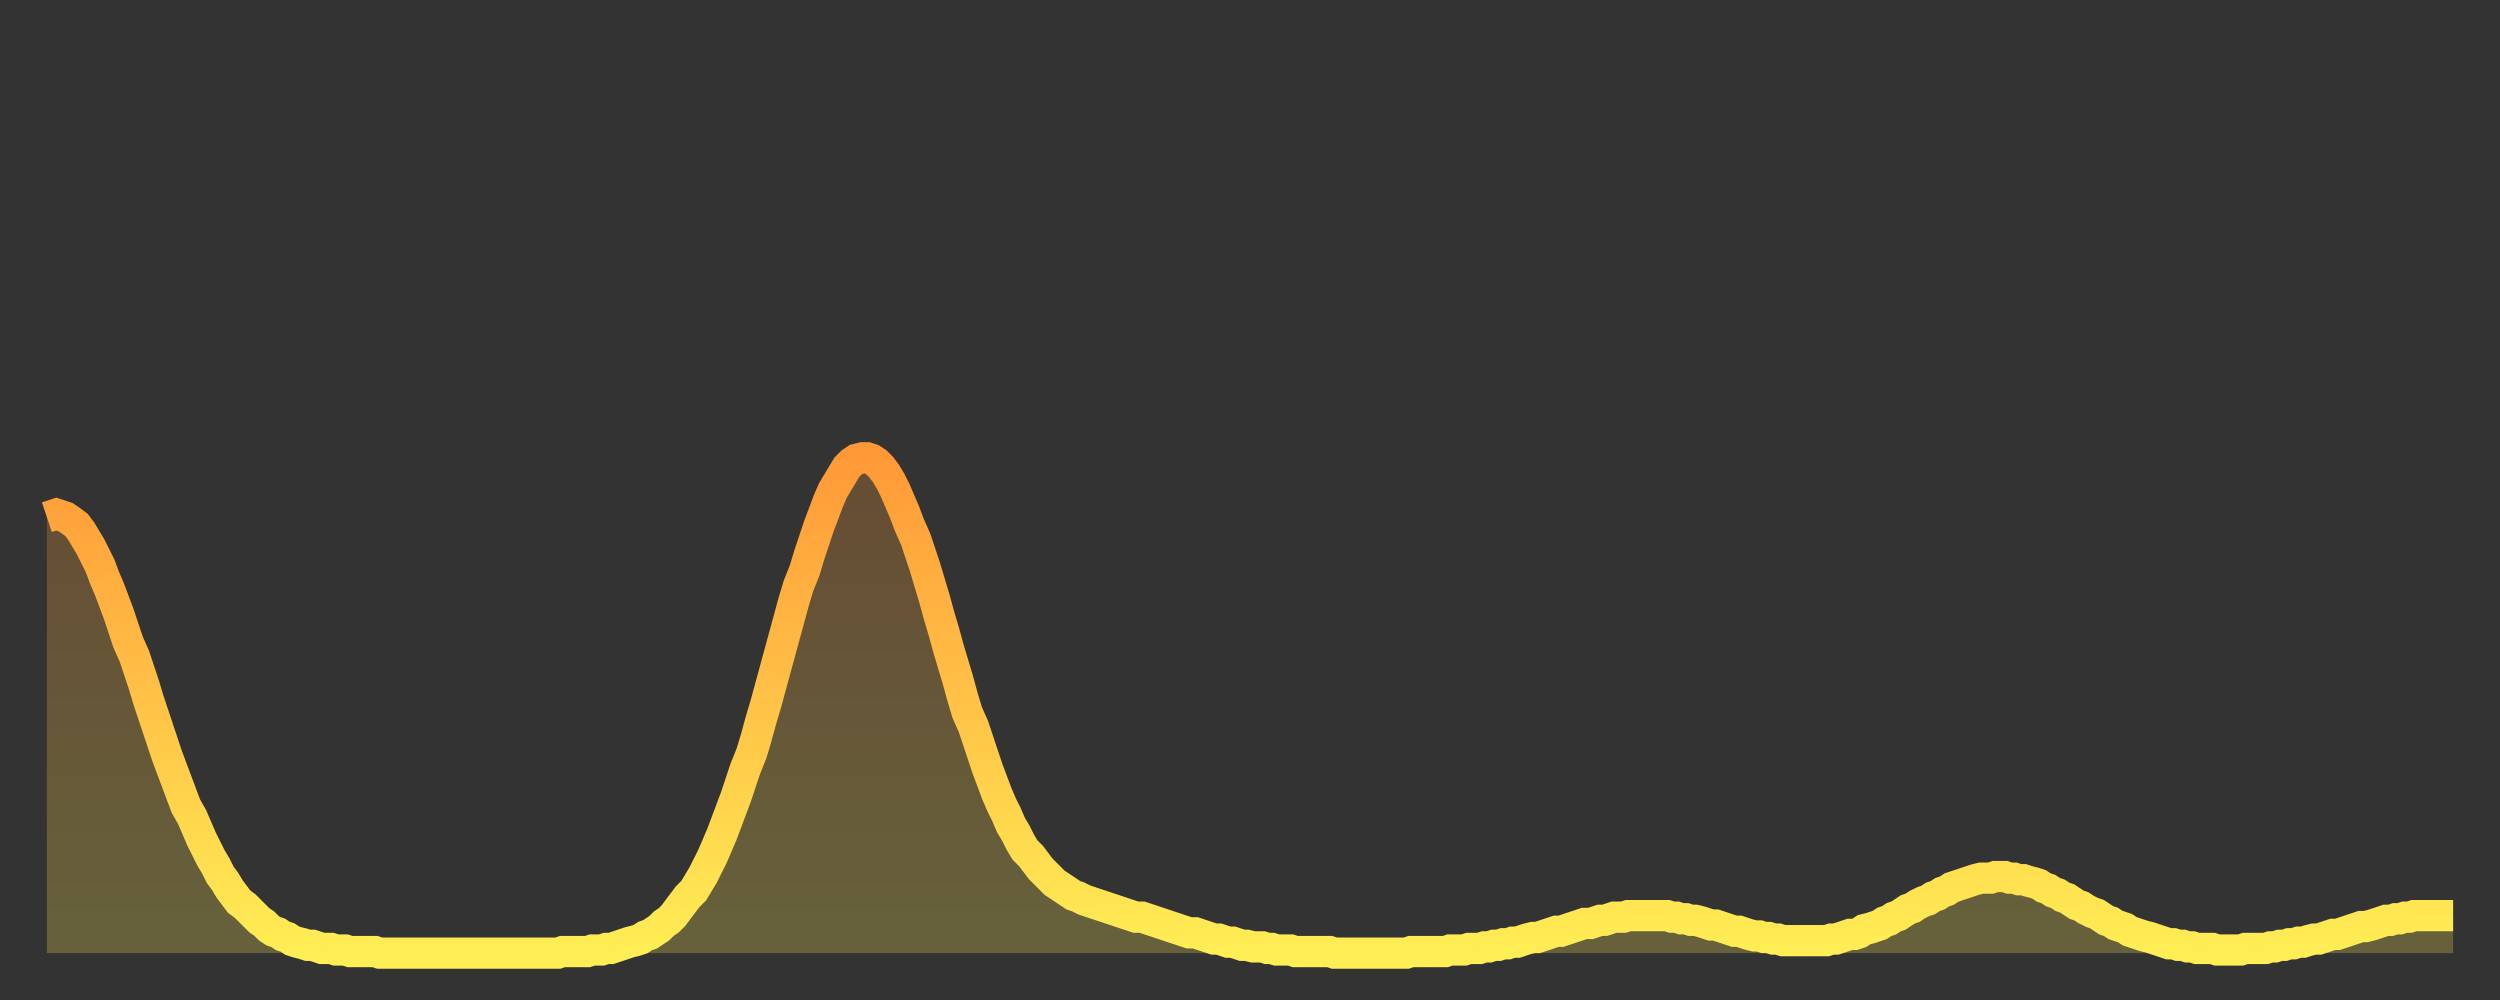
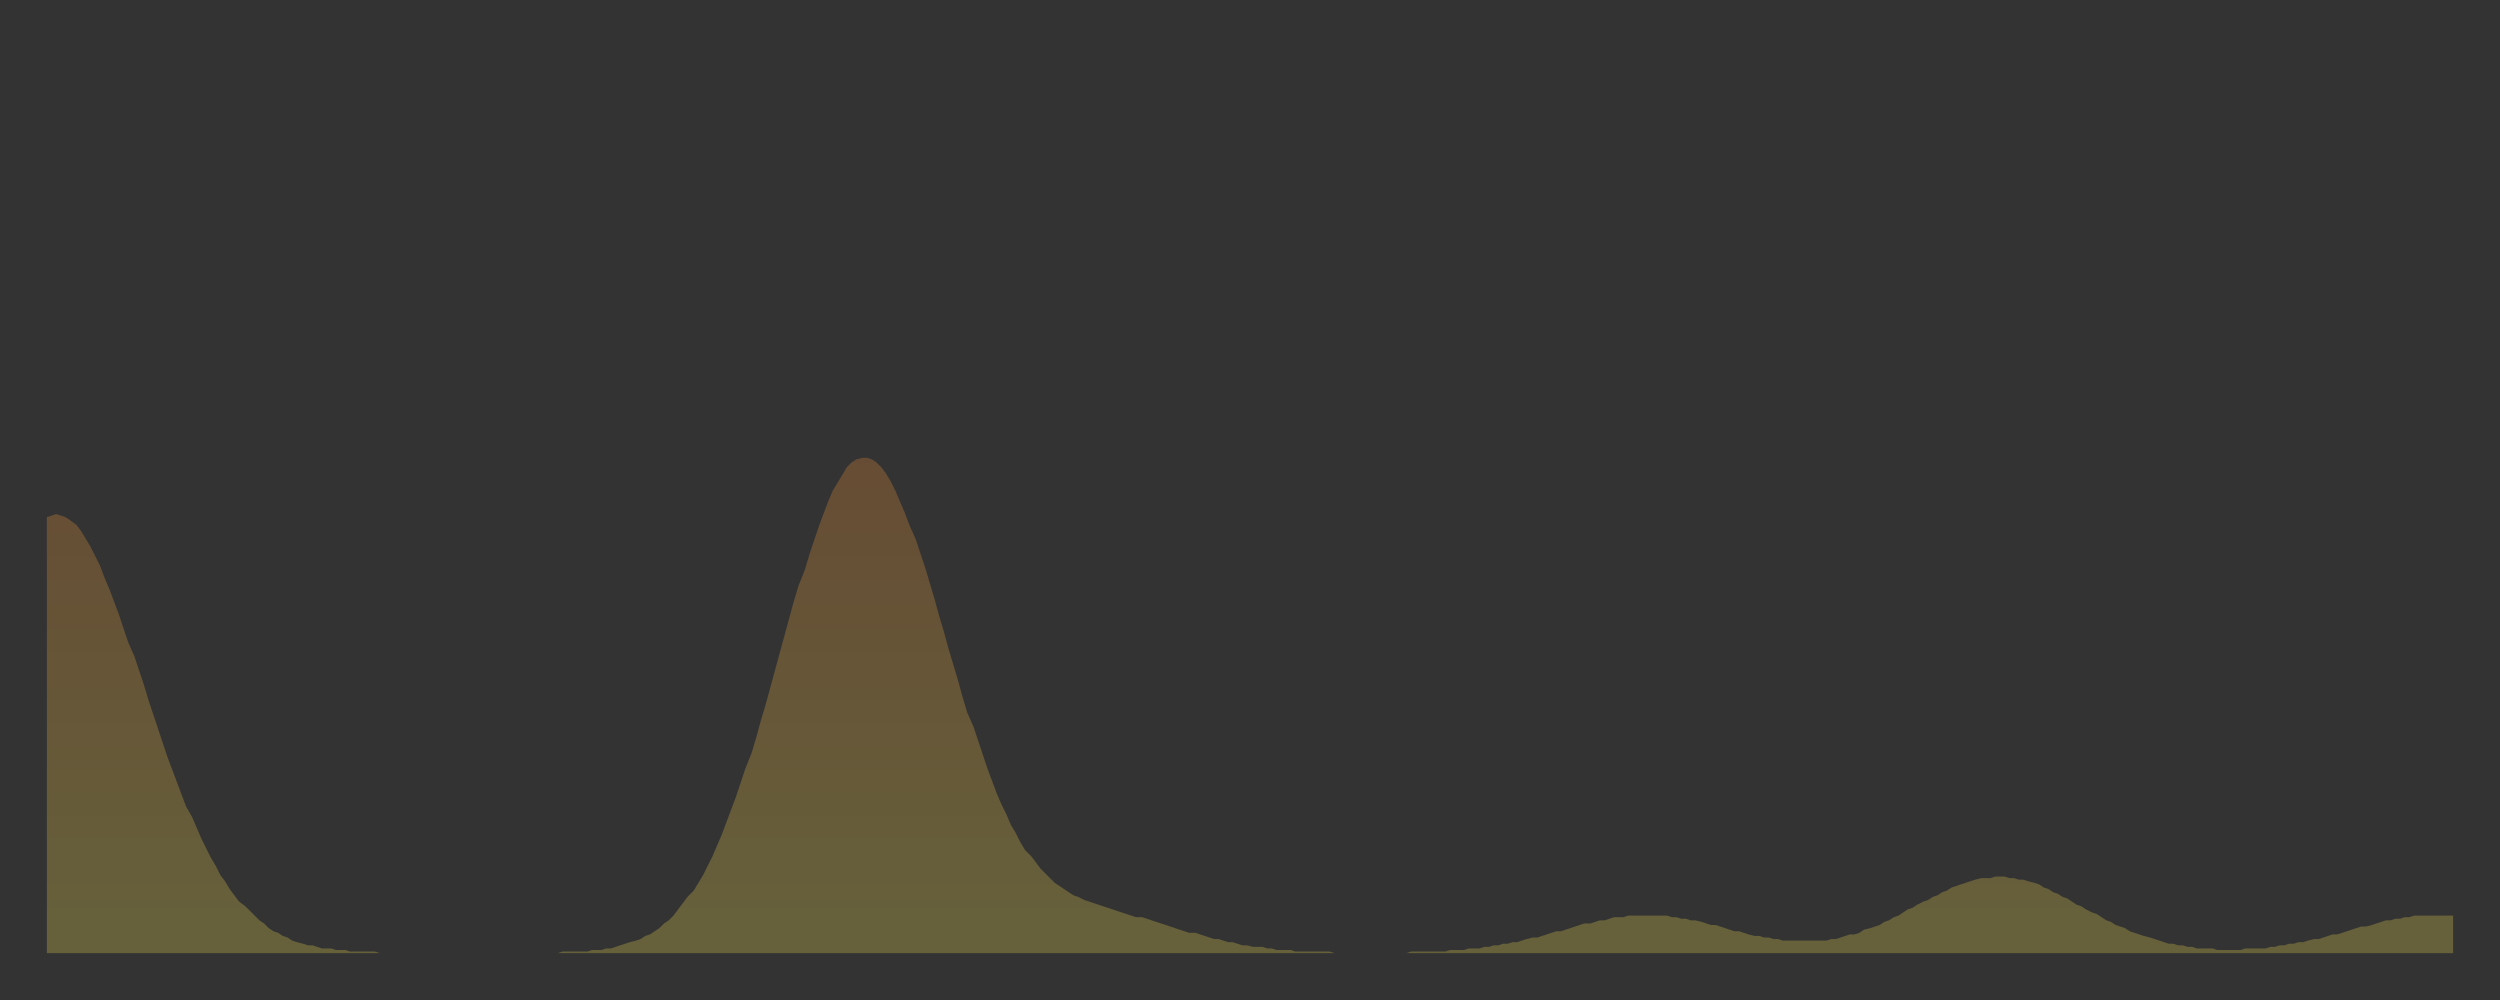
<svg xmlns="http://www.w3.org/2000/svg" baseProfile="full" height="64" version="1.1" width="160">
  <rect width="100%" height="100%" fill="#333333" stroke="none" />
  <defs>
    <linearGradient id="id4550966" x1="0" x2="0" y1="0" y2="1">
      <stop offset="0%" stop-color="#ff9938" />
      <stop offset="50%" stop-color="#ffc347" />
      <stop offset="100%" stop-color="#ffee55" />
    </linearGradient>
  </defs>
  <g transform="translate(3,3)">
    <g>
-       <path d="M 0.0 30.1 0.3 30.0 0.6 29.9 0.9 30.0 1.2 30.1 1.5 30.3 1.9 30.6 2.2 31.0 2.5 31.5 2.8 32.0 3.1 32.6 3.4 33.2 3.7 34.0 4.0 34.7 4.3 35.5 4.6 36.3 4.9 37.2 5.2 38.1 5.6 39.0 5.9 39.9 6.2 40.8 6.5 41.8 6.8 42.7 7.1 43.6 7.4 44.5 7.7 45.4 8.0 46.2 8.3 47.0 8.6 47.8 8.9 48.6 9.3 49.3 9.6 50.0 9.9 50.7 10.2 51.3 10.5 51.9 10.8 52.4 11.1 53.0 11.4 53.4 11.7 53.9 12.0 54.3 12.3 54.7 12.7 55.0 13.0 55.3 13.3 55.6 13.6 55.9 13.9 56.1 14.2 56.4 14.5 56.6 14.8 56.7 15.1 56.9 15.4 57.0 15.7 57.2 16.0 57.3 16.4 57.4 16.7 57.5 17.0 57.5 17.3 57.6 17.6 57.7 17.9 57.7 18.2 57.7 18.5 57.8 18.8 57.8 19.1 57.8 19.4 57.9 19.8 57.9 20.1 57.9 20.4 57.9 20.7 57.9 21.0 57.9 21.3 58.0 21.6 58.0 21.9 58.0 22.2 58.0 22.5 58.0 22.8 58.0 23.1 58.0 23.5 58.0 23.8 58.0 24.1 58.0 24.4 58.0 24.7 58.0 25.0 58.0 25.3 58.0 25.6 58.0 25.9 58.0 26.2 58.0 26.5 58.0 26.8 58.0 27.2 58.0 27.5 58.0 27.8 58.0 28.1 58.0 28.4 58.0 28.7 58.0 29.0 58.0 29.3 58.0 29.6 58.0 29.9 58.0 30.2 58.0 30.6 58.0 30.9 58.0 31.2 58.0 31.5 58.0 31.8 58.0 32.1 58.0 32.4 58.0 32.7 58.0 33.0 57.9 33.3 57.9 33.6 57.9 33.9 57.9 34.3 57.9 34.6 57.9 34.9 57.8 35.2 57.8 35.5 57.8 35.8 57.7 36.1 57.7 36.4 57.6 36.7 57.5 37.0 57.4 37.3 57.3 37.7 57.2 38.0 57.1 38.3 56.9 38.6 56.8 38.9 56.6 39.2 56.4 39.5 56.1 39.8 55.9 40.1 55.6 40.4 55.2 40.7 54.8 41.0 54.4 41.4 54.0 41.7 53.5 42.0 53.0 42.3 52.4 42.6 51.8 42.9 51.1 43.2 50.4 43.5 49.6 43.8 48.8 44.1 48.0 44.4 47.1 44.7 46.2 45.1 45.2 45.4 44.2 45.7 43.1 46.0 42.1 46.3 41.0 46.6 39.9 46.9 38.8 47.2 37.7 47.5 36.6 47.8 35.5 48.1 34.5 48.5 33.5 48.8 32.5 49.1 31.6 49.4 30.7 49.7 29.9 50.0 29.1 50.3 28.4 50.6 27.9 50.9 27.4 51.2 26.9 51.5 26.6 51.8 26.4 52.2 26.3 52.5 26.3 52.8 26.4 53.1 26.6 53.4 26.9 53.7 27.3 54.0 27.8 54.3 28.4 54.6 29.1 54.9 29.8 55.2 30.6 55.6 31.5 55.9 32.4 56.2 33.3 56.5 34.3 56.8 35.3 57.1 36.4 57.4 37.4 57.7 38.5 58.0 39.5 58.3 40.5 58.6 41.6 58.9 42.6 59.3 43.5 59.6 44.4 59.9 45.3 60.2 46.2 60.5 47.0 60.8 47.8 61.1 48.5 61.4 49.1 61.7 49.8 62.0 50.3 62.3 50.9 62.6 51.4 63.0 51.8 63.3 52.2 63.6 52.6 63.9 52.9 64.2 53.2 64.5 53.5 64.8 53.7 65.1 53.9 65.4 54.1 65.7 54.3 66.0 54.4 66.4 54.6 66.7 54.7 67.0 54.8 67.3 54.9 67.6 55.0 67.9 55.1 68.2 55.2 68.5 55.3 68.8 55.4 69.1 55.5 69.4 55.6 69.7 55.7 70.1 55.7 70.4 55.8 70.7 55.9 71.0 56.0 71.3 56.1 71.6 56.2 71.9 56.3 72.2 56.4 72.5 56.5 72.8 56.6 73.1 56.7 73.5 56.7 73.8 56.8 74.1 56.9 74.4 57.0 74.7 57.1 75.0 57.1 75.3 57.2 75.6 57.3 75.9 57.3 76.2 57.4 76.5 57.5 76.8 57.5 77.2 57.6 77.5 57.6 77.8 57.6 78.1 57.7 78.4 57.7 78.7 57.8 79.0 57.8 79.3 57.8 79.6 57.8 79.9 57.9 80.2 57.9 80.5 57.9 80.9 57.9 81.2 57.9 81.5 57.9 81.8 57.9 82.1 57.9 82.4 58.0 82.7 58.0 83.0 58.0 83.3 58.0 83.6 58.0 83.9 58.0 84.3 58.0 84.6 58.0 84.9 58.0 85.2 58.0 85.5 58.0 85.8 58.0 86.1 58.0 86.4 58.0 86.7 58.0 87.0 58.0 87.3 57.9 87.6 57.9 88.0 57.9 88.3 57.9 88.6 57.9 88.9 57.9 89.2 57.9 89.5 57.9 89.8 57.8 90.1 57.8 90.4 57.8 90.7 57.8 91.0 57.7 91.4 57.7 91.7 57.7 92.0 57.6 92.3 57.6 92.6 57.5 92.9 57.5 93.2 57.4 93.5 57.4 93.8 57.3 94.1 57.3 94.4 57.2 94.7 57.1 95.1 57.0 95.4 57.0 95.7 56.9 96.0 56.8 96.3 56.7 96.6 56.6 96.9 56.6 97.2 56.5 97.5 56.4 97.8 56.3 98.1 56.2 98.4 56.1 98.8 56.1 99.1 56.0 99.4 55.9 99.7 55.9 100.0 55.8 100.3 55.7 100.6 55.7 100.9 55.7 101.2 55.6 101.5 55.6 101.8 55.6 102.2 55.6 102.5 55.6 102.8 55.6 103.1 55.6 103.4 55.6 103.7 55.6 104.0 55.7 104.3 55.7 104.6 55.8 104.9 55.8 105.2 55.9 105.5 55.9 105.9 56.0 106.2 56.1 106.5 56.2 106.8 56.2 107.1 56.3 107.4 56.4 107.7 56.5 108.0 56.6 108.3 56.6 108.6 56.7 108.9 56.8 109.3 56.9 109.6 56.9 109.9 57.0 110.2 57.0 110.5 57.1 110.8 57.1 111.1 57.2 111.4 57.2 111.7 57.2 112.0 57.2 112.3 57.2 112.6 57.2 113.0 57.2 113.3 57.2 113.6 57.2 113.9 57.2 114.2 57.1 114.5 57.1 114.8 57.0 115.1 56.9 115.4 56.8 115.7 56.8 116.0 56.7 116.3 56.5 116.7 56.4 117.0 56.3 117.3 56.2 117.6 56.0 117.9 55.9 118.2 55.7 118.5 55.6 118.8 55.4 119.1 55.2 119.4 55.1 119.7 54.9 120.1 54.7 120.4 54.6 120.7 54.4 121.0 54.3 121.3 54.1 121.6 54.0 121.9 53.8 122.2 53.7 122.5 53.6 122.8 53.5 123.1 53.4 123.4 53.3 123.8 53.2 124.1 53.2 124.4 53.2 124.7 53.1 125.0 53.1 125.3 53.1 125.6 53.2 125.9 53.2 126.2 53.3 126.5 53.3 126.8 53.4 127.2 53.5 127.5 53.6 127.8 53.8 128.1 53.9 128.4 54.1 128.7 54.2 129.0 54.4 129.3 54.5 129.6 54.7 129.9 54.9 130.2 55.0 130.5 55.2 130.9 55.4 131.2 55.5 131.5 55.7 131.8 55.9 132.1 56.0 132.4 56.2 132.7 56.3 133.0 56.4 133.3 56.6 133.6 56.7 133.9 56.8 134.2 56.9 134.6 57.0 134.9 57.1 135.2 57.2 135.5 57.3 135.8 57.4 136.1 57.4 136.4 57.5 136.7 57.5 137.0 57.6 137.3 57.6 137.6 57.7 138.0 57.7 138.3 57.7 138.6 57.7 138.9 57.8 139.2 57.8 139.5 57.8 139.8 57.8 140.1 57.8 140.4 57.8 140.7 57.7 141.0 57.7 141.3 57.7 141.7 57.7 142.0 57.7 142.3 57.6 142.6 57.6 142.9 57.5 143.2 57.5 143.5 57.4 143.8 57.4 144.1 57.3 144.4 57.3 144.7 57.2 145.1 57.1 145.4 57.1 145.7 57.0 146.0 56.9 146.3 56.8 146.6 56.8 146.9 56.7 147.2 56.6 147.5 56.5 147.8 56.4 148.1 56.3 148.4 56.3 148.8 56.2 149.1 56.1 149.4 56.0 149.7 55.9 150.0 55.9 150.3 55.8 150.6 55.8 150.9 55.7 151.2 55.7 151.5 55.6 151.8 55.6 152.1 55.6 152.5 55.6 152.8 55.6 153.1 55.6 153.4 55.6 153.7 55.6 154.0 55.6" fill="none" id="graph-curve" opacity="1" stroke="url(#id4550966)" stroke-width="2" />
      <path d="M 0 58 L 0.0 30.1 0.3 30.0 0.6 29.9 0.9 30.0 1.2 30.1 1.5 30.3 1.9 30.6 2.2 31.0 2.5 31.5 2.8 32.0 3.1 32.6 3.4 33.2 3.7 34.0 4.0 34.7 4.3 35.5 4.6 36.3 4.9 37.2 5.2 38.1 5.6 39.0 5.9 39.9 6.2 40.8 6.5 41.8 6.8 42.7 7.1 43.6 7.4 44.5 7.7 45.4 8.0 46.2 8.3 47.0 8.6 47.8 8.9 48.6 9.3 49.3 9.6 50.0 9.9 50.7 10.2 51.3 10.5 51.9 10.8 52.4 11.1 53.0 11.4 53.4 11.7 53.9 12.0 54.3 12.3 54.7 12.7 55.0 13.0 55.3 13.3 55.6 13.6 55.9 13.9 56.1 14.2 56.4 14.5 56.6 14.8 56.7 15.1 56.9 15.4 57.0 15.7 57.2 16.0 57.3 16.4 57.4 16.7 57.5 17.0 57.5 17.3 57.6 17.6 57.7 17.9 57.7 18.2 57.7 18.5 57.8 18.8 57.8 19.1 57.8 19.4 57.9 19.8 57.9 20.1 57.9 20.4 57.9 20.7 57.9 21.0 57.9 21.3 58.0 21.6 58.0 21.9 58.0 22.2 58.0 22.5 58.0 22.8 58.0 23.1 58.0 23.5 58.0 23.8 58.0 24.1 58.0 24.4 58.0 24.7 58.0 25.0 58.0 25.3 58.0 25.6 58.0 25.9 58.0 26.2 58.0 26.5 58.0 26.8 58.0 27.2 58.0 27.5 58.0 27.8 58.0 28.1 58.0 28.4 58.0 28.7 58.0 29.0 58.0 29.3 58.0 29.6 58.0 29.9 58.0 30.2 58.0 30.6 58.0 30.9 58.0 31.2 58.0 31.5 58.0 31.8 58.0 32.1 58.0 32.4 58.0 32.7 58.0 33.0 57.9 33.3 57.9 33.6 57.9 33.9 57.9 34.3 57.9 34.6 57.9 34.9 57.8 35.2 57.8 35.5 57.8 35.8 57.7 36.1 57.7 36.4 57.6 36.7 57.5 37.0 57.4 37.3 57.3 37.7 57.2 38.0 57.1 38.3 56.9 38.6 56.8 38.9 56.6 39.2 56.4 39.5 56.1 39.8 55.9 40.1 55.6 40.4 55.2 40.7 54.8 41.0 54.4 41.4 54.0 41.7 53.5 42.0 53.0 42.3 52.4 42.6 51.8 42.9 51.1 43.2 50.4 43.5 49.6 43.8 48.8 44.1 48.0 44.4 47.1 44.7 46.2 45.1 45.2 45.4 44.2 45.7 43.1 46.0 42.1 46.3 41.0 46.6 39.9 46.9 38.8 47.2 37.7 47.5 36.6 47.8 35.5 48.1 34.5 48.5 33.5 48.8 32.5 49.1 31.6 49.4 30.7 49.7 29.9 50.0 29.1 50.3 28.4 50.6 27.9 50.9 27.4 51.2 26.9 51.5 26.6 51.8 26.4 52.2 26.3 52.5 26.3 52.8 26.4 53.1 26.6 53.4 26.9 53.7 27.3 54.0 27.8 54.3 28.4 54.6 29.1 54.9 29.8 55.2 30.6 55.6 31.5 55.9 32.4 56.2 33.3 56.5 34.3 56.8 35.3 57.1 36.4 57.4 37.4 57.7 38.5 58.0 39.5 58.3 40.5 58.6 41.6 58.9 42.6 59.3 43.5 59.6 44.4 59.9 45.3 60.2 46.2 60.5 47.0 60.8 47.8 61.1 48.5 61.4 49.1 61.7 49.8 62.0 50.3 62.3 50.9 62.6 51.4 63.0 51.8 63.3 52.2 63.6 52.6 63.9 52.9 64.2 53.2 64.5 53.5 64.8 53.7 65.1 53.9 65.4 54.1 65.7 54.3 66.0 54.4 66.4 54.6 66.7 54.7 67.0 54.8 67.3 54.9 67.6 55.0 67.9 55.1 68.2 55.2 68.5 55.3 68.8 55.4 69.1 55.5 69.4 55.6 69.7 55.7 70.1 55.7 70.4 55.8 70.7 55.9 71.0 56.0 71.3 56.1 71.6 56.2 71.9 56.3 72.2 56.4 72.5 56.5 72.8 56.6 73.1 56.7 73.5 56.7 73.8 56.8 74.1 56.9 74.4 57.0 74.7 57.1 75.0 57.1 75.3 57.2 75.6 57.3 75.9 57.3 76.2 57.4 76.5 57.5 76.8 57.5 77.2 57.6 77.5 57.6 77.8 57.6 78.1 57.7 78.4 57.7 78.7 57.8 79.0 57.8 79.3 57.8 79.6 57.8 79.9 57.9 80.2 57.9 80.5 57.9 80.9 57.9 81.2 57.9 81.5 57.9 81.8 57.9 82.1 57.9 82.4 58.0 82.7 58.0 83.0 58.0 83.3 58.0 83.6 58.0 83.9 58.0 84.3 58.0 84.6 58.0 84.9 58.0 85.2 58.0 85.5 58.0 85.8 58.0 86.1 58.0 86.4 58.0 86.7 58.0 87.0 58.0 87.3 57.9 87.6 57.9 88.0 57.9 88.3 57.9 88.6 57.9 88.9 57.9 89.2 57.9 89.5 57.9 89.8 57.8 90.1 57.8 90.4 57.8 90.7 57.8 91.0 57.7 91.4 57.7 91.7 57.7 92.0 57.6 92.3 57.6 92.6 57.5 92.9 57.5 93.2 57.4 93.5 57.4 93.8 57.3 94.1 57.3 94.4 57.2 94.7 57.1 95.1 57.0 95.4 57.0 95.7 56.9 96.0 56.8 96.3 56.7 96.6 56.6 96.9 56.6 97.2 56.5 97.5 56.4 97.8 56.3 98.1 56.2 98.4 56.1 98.8 56.1 99.1 56.0 99.4 55.9 99.7 55.9 100.0 55.8 100.3 55.7 100.6 55.7 100.9 55.7 101.2 55.6 101.5 55.6 101.8 55.6 102.2 55.6 102.5 55.6 102.8 55.6 103.1 55.6 103.4 55.6 103.7 55.6 104.0 55.7 104.3 55.7 104.6 55.8 104.9 55.8 105.2 55.9 105.5 55.9 105.9 56.0 106.2 56.1 106.5 56.2 106.8 56.2 107.1 56.3 107.4 56.4 107.7 56.5 108.0 56.6 108.3 56.6 108.6 56.7 108.9 56.8 109.3 56.9 109.6 56.9 109.9 57.0 110.2 57.0 110.5 57.1 110.8 57.1 111.1 57.2 111.4 57.2 111.7 57.2 112.0 57.2 112.3 57.2 112.6 57.2 113.0 57.2 113.3 57.2 113.6 57.2 113.9 57.2 114.2 57.1 114.5 57.1 114.8 57.0 115.1 56.9 115.4 56.8 115.7 56.8 116.0 56.7 116.3 56.5 116.7 56.4 117.0 56.3 117.3 56.2 117.6 56.0 117.9 55.9 118.2 55.7 118.5 55.6 118.8 55.4 119.1 55.2 119.4 55.1 119.7 54.9 120.1 54.7 120.4 54.6 120.7 54.4 121.0 54.3 121.3 54.1 121.6 54.0 121.9 53.8 122.2 53.7 122.5 53.6 122.8 53.5 123.1 53.4 123.4 53.3 123.8 53.2 124.1 53.2 124.4 53.2 124.7 53.1 125.0 53.1 125.3 53.1 125.6 53.2 125.9 53.2 126.2 53.3 126.5 53.3 126.8 53.4 127.2 53.5 127.5 53.6 127.8 53.8 128.1 53.9 128.4 54.1 128.7 54.2 129.0 54.4 129.3 54.5 129.6 54.7 129.9 54.9 130.2 55.0 130.5 55.2 130.9 55.4 131.2 55.5 131.5 55.7 131.8 55.9 132.1 56.0 132.4 56.2 132.7 56.3 133.0 56.4 133.3 56.6 133.6 56.7 133.9 56.8 134.2 56.9 134.6 57.0 134.9 57.1 135.2 57.2 135.5 57.3 135.8 57.4 136.1 57.4 136.4 57.5 136.7 57.5 137.0 57.6 137.3 57.6 137.6 57.7 138.0 57.7 138.3 57.7 138.6 57.7 138.9 57.8 139.2 57.8 139.5 57.8 139.8 57.8 140.1 57.8 140.4 57.8 140.7 57.7 141.0 57.7 141.3 57.7 141.7 57.7 142.0 57.7 142.3 57.6 142.6 57.6 142.9 57.5 143.2 57.5 143.5 57.4 143.8 57.4 144.1 57.3 144.4 57.3 144.7 57.2 145.1 57.1 145.4 57.1 145.7 57.0 146.0 56.9 146.3 56.8 146.6 56.8 146.9 56.7 147.2 56.6 147.5 56.5 147.8 56.4 148.1 56.3 148.4 56.3 148.8 56.2 149.1 56.1 149.4 56.0 149.7 55.9 150.0 55.9 150.3 55.8 150.6 55.8 150.9 55.7 151.2 55.7 151.5 55.6 151.8 55.6 152.1 55.6 152.5 55.6 152.8 55.6 153.1 55.6 153.4 55.6 153.7 55.6 154.0 55.6 154 58" fill="url(#id4550966)" fill-opacity=".25" id="graph-shadow" />
    </g>
  </g>
</svg>